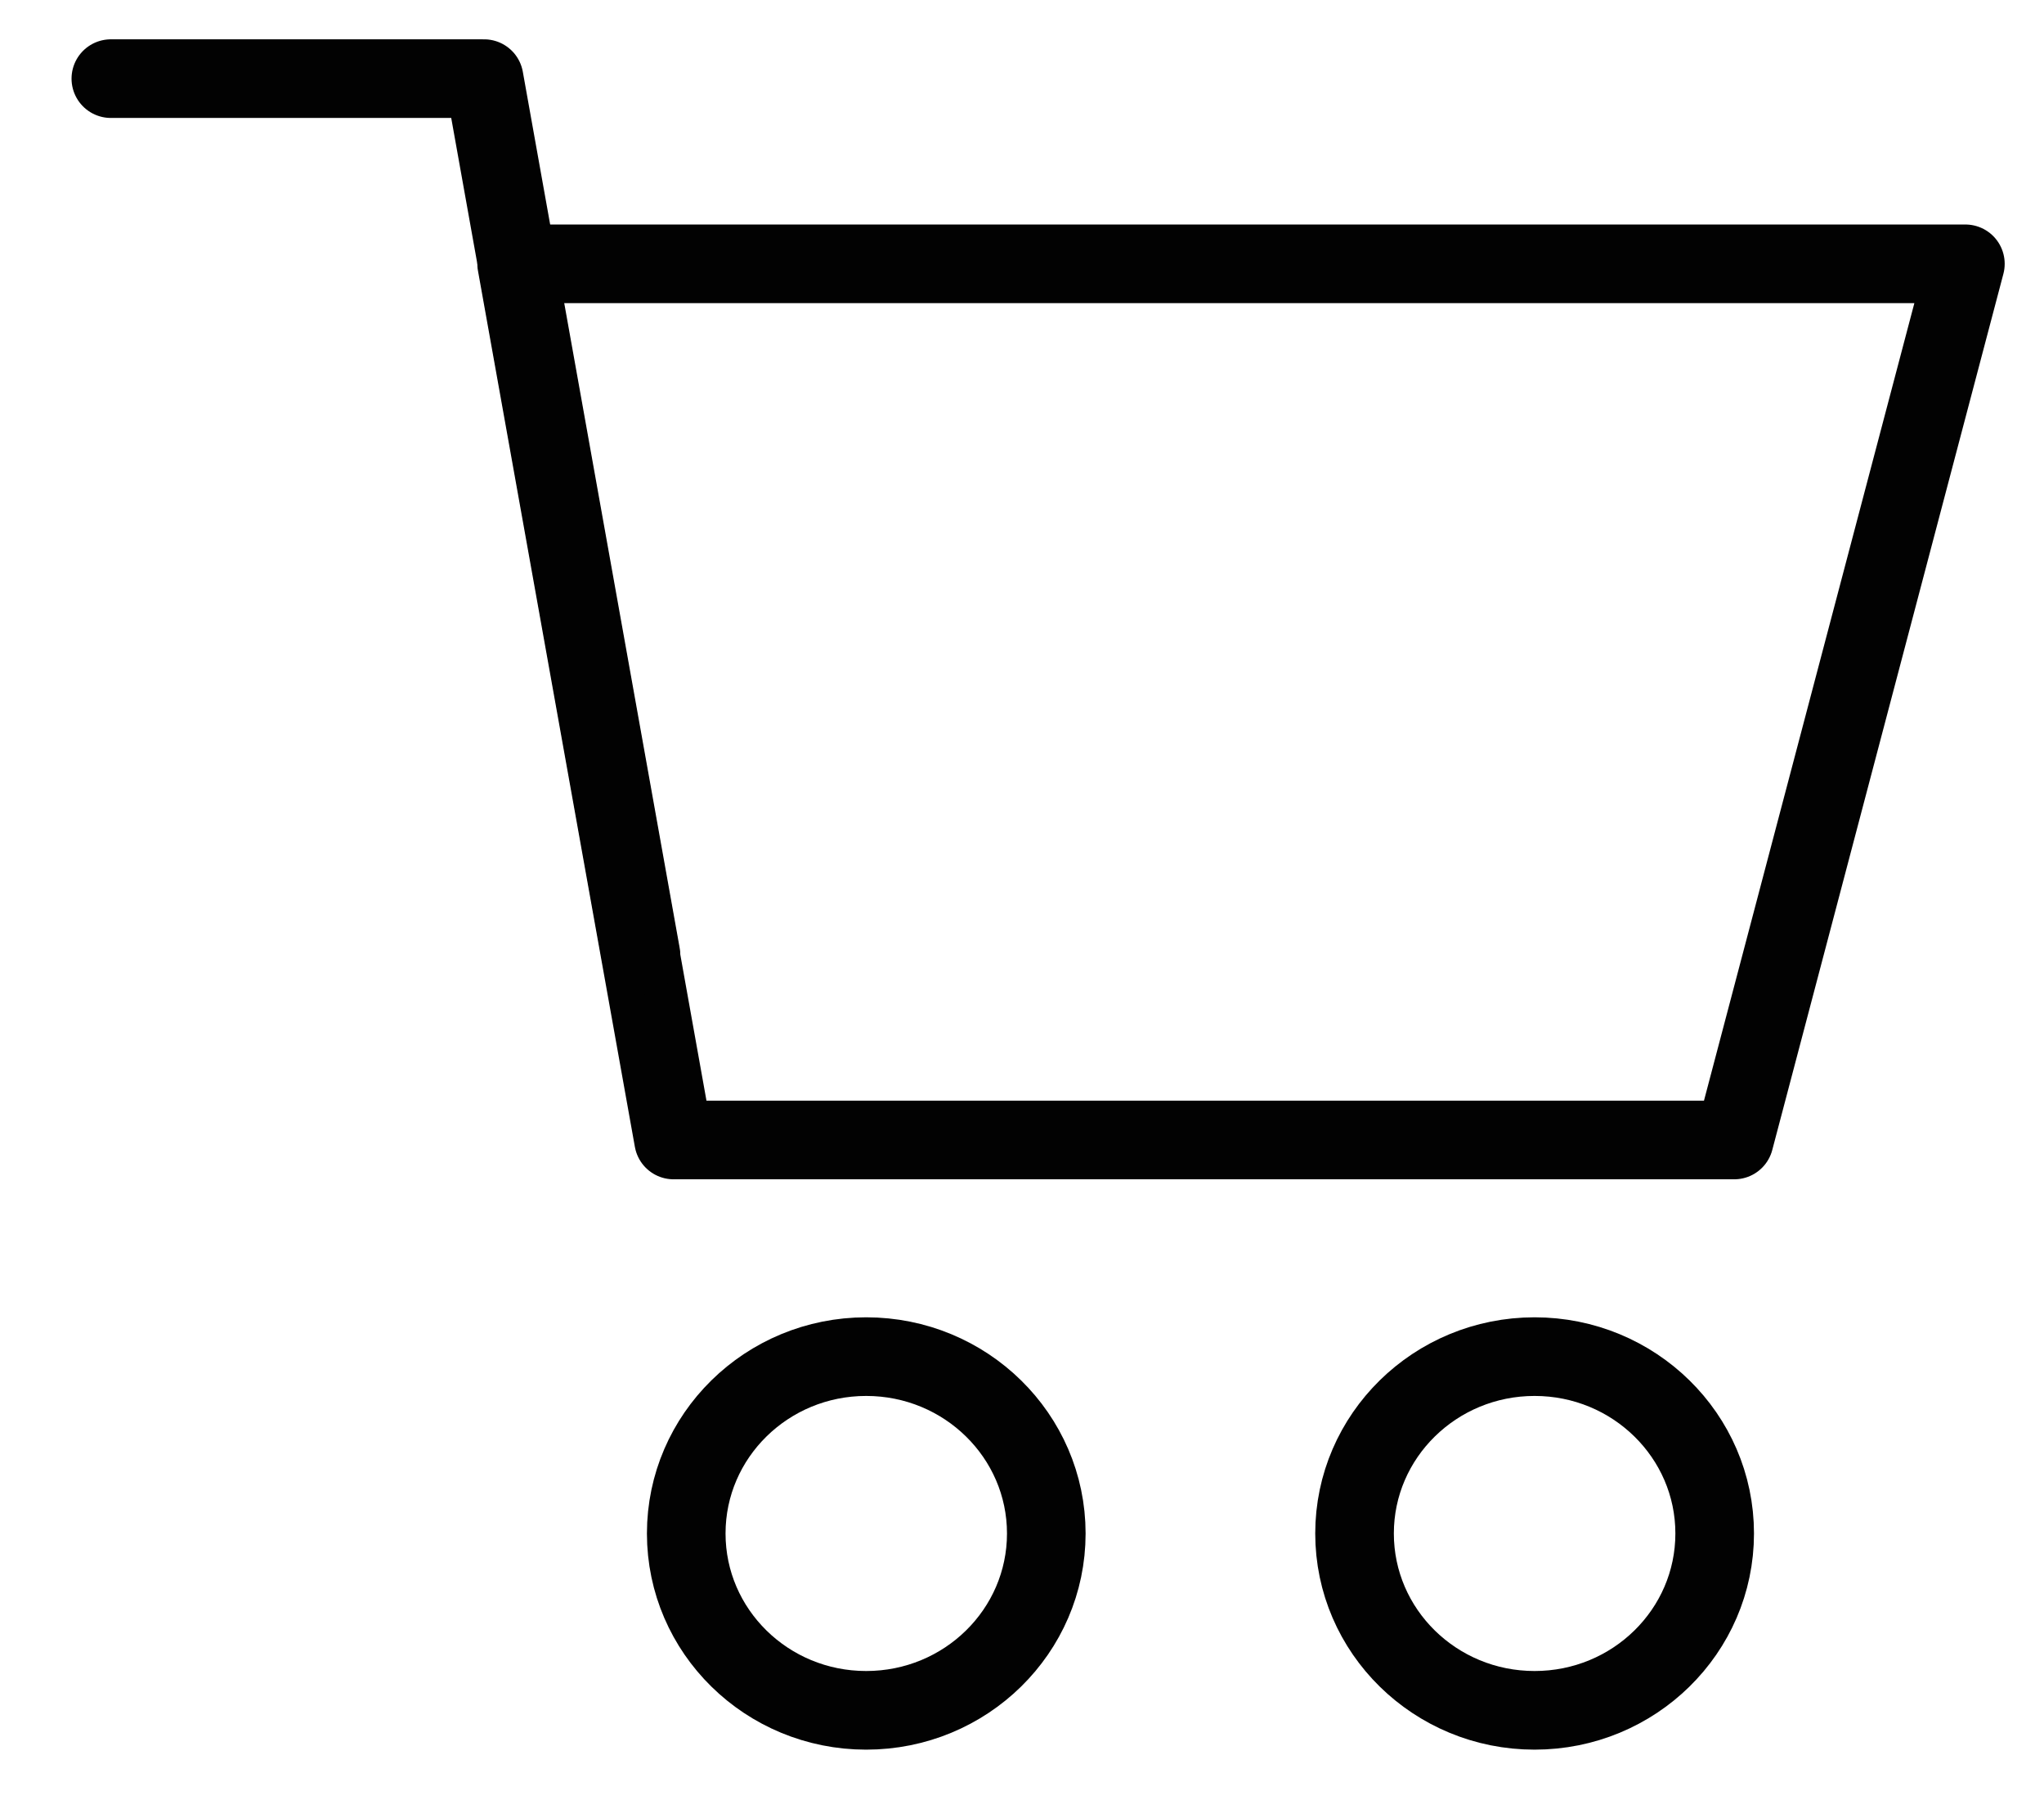
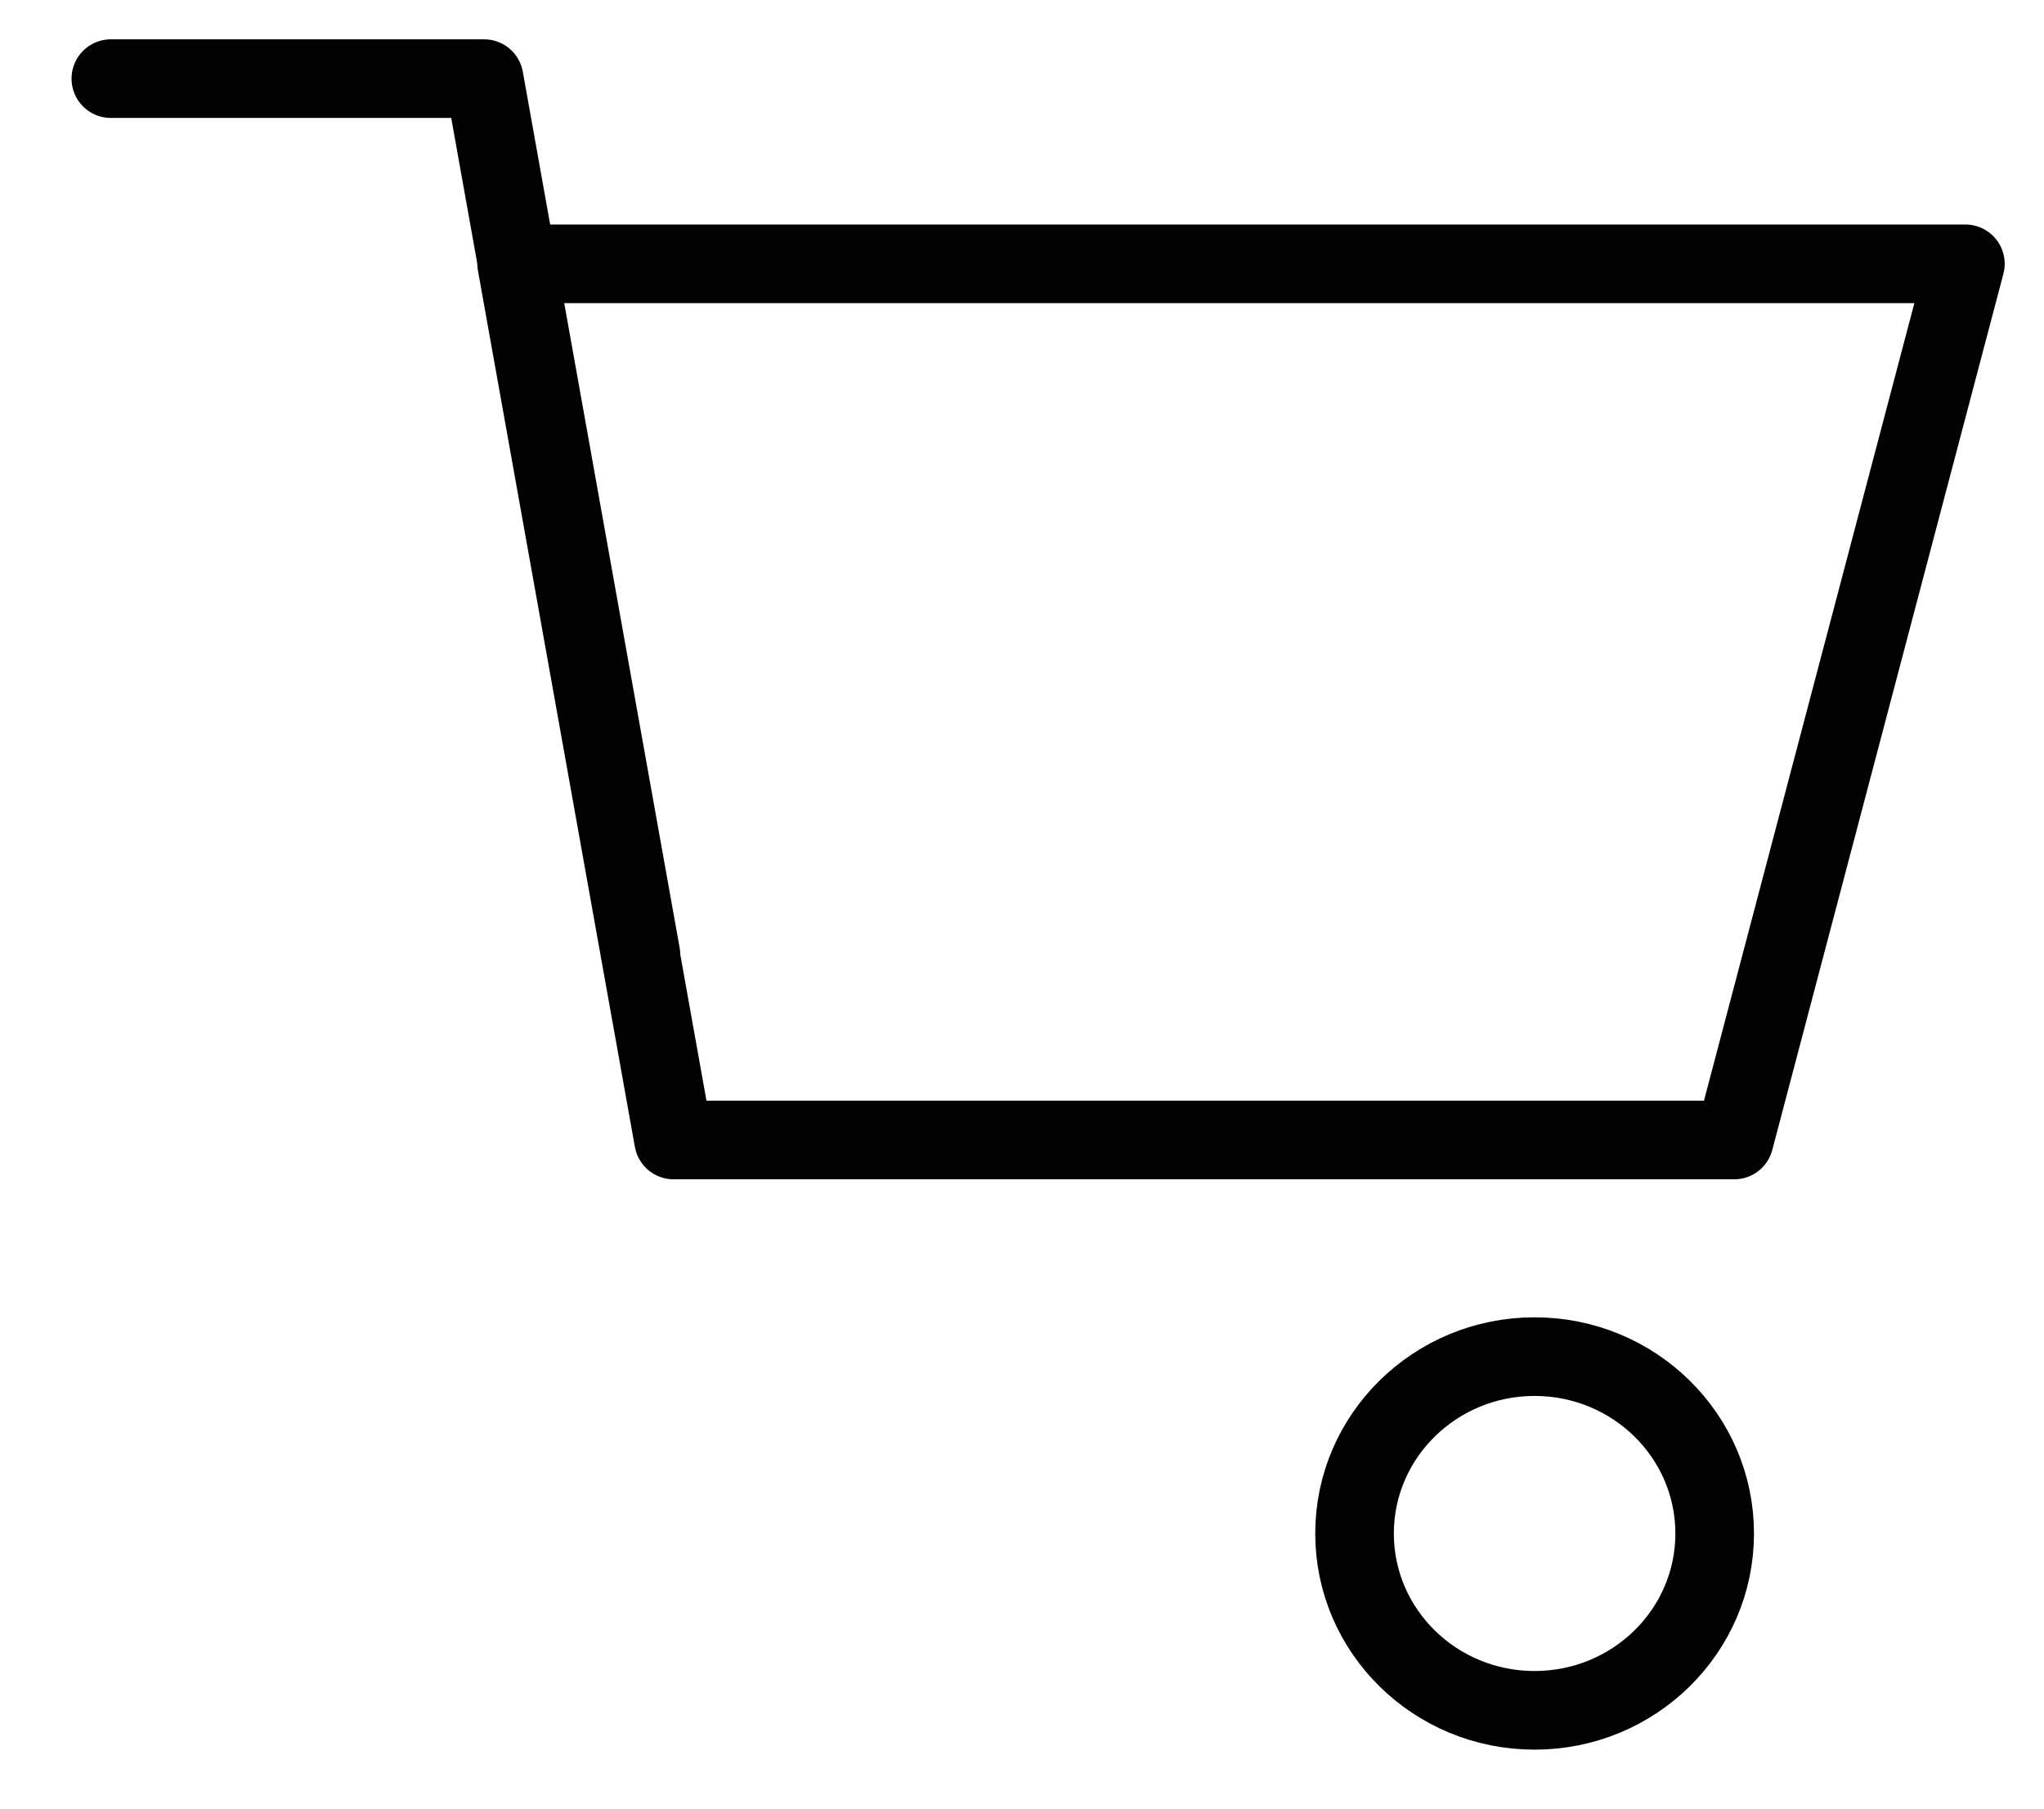
<svg xmlns="http://www.w3.org/2000/svg" width="26" height="23" viewBox="0 0 26 23" fill="none">
  <path d="M22.06 14.497H8.568L6.572 3.355H25L22.06 14.497Z" stroke="#020202" stroke-linecap="round" stroke-linejoin="round" />
-   <path d="M13.309 19.501C13.309 18.259 12.283 17.252 11.018 17.252C9.754 17.252 8.729 18.259 8.729 19.501C8.729 20.744 9.754 21.75 11.018 21.75C12.283 21.75 13.309 20.744 13.309 19.501Z" stroke="#020202" stroke-linecap="round" stroke-linejoin="round" />
  <path d="M21.811 19.501C21.811 18.259 20.785 17.252 19.52 17.252C18.256 17.252 17.23 18.259 17.23 19.501C17.23 20.744 18.256 21.75 19.52 21.75C20.785 21.75 21.811 20.744 21.811 19.501Z" stroke="#020202" stroke-linecap="round" stroke-linejoin="round" />
  <path d="M8.153 12.141L6.158 1H1.41" stroke="#020202" stroke-linecap="round" stroke-linejoin="round" />
</svg>